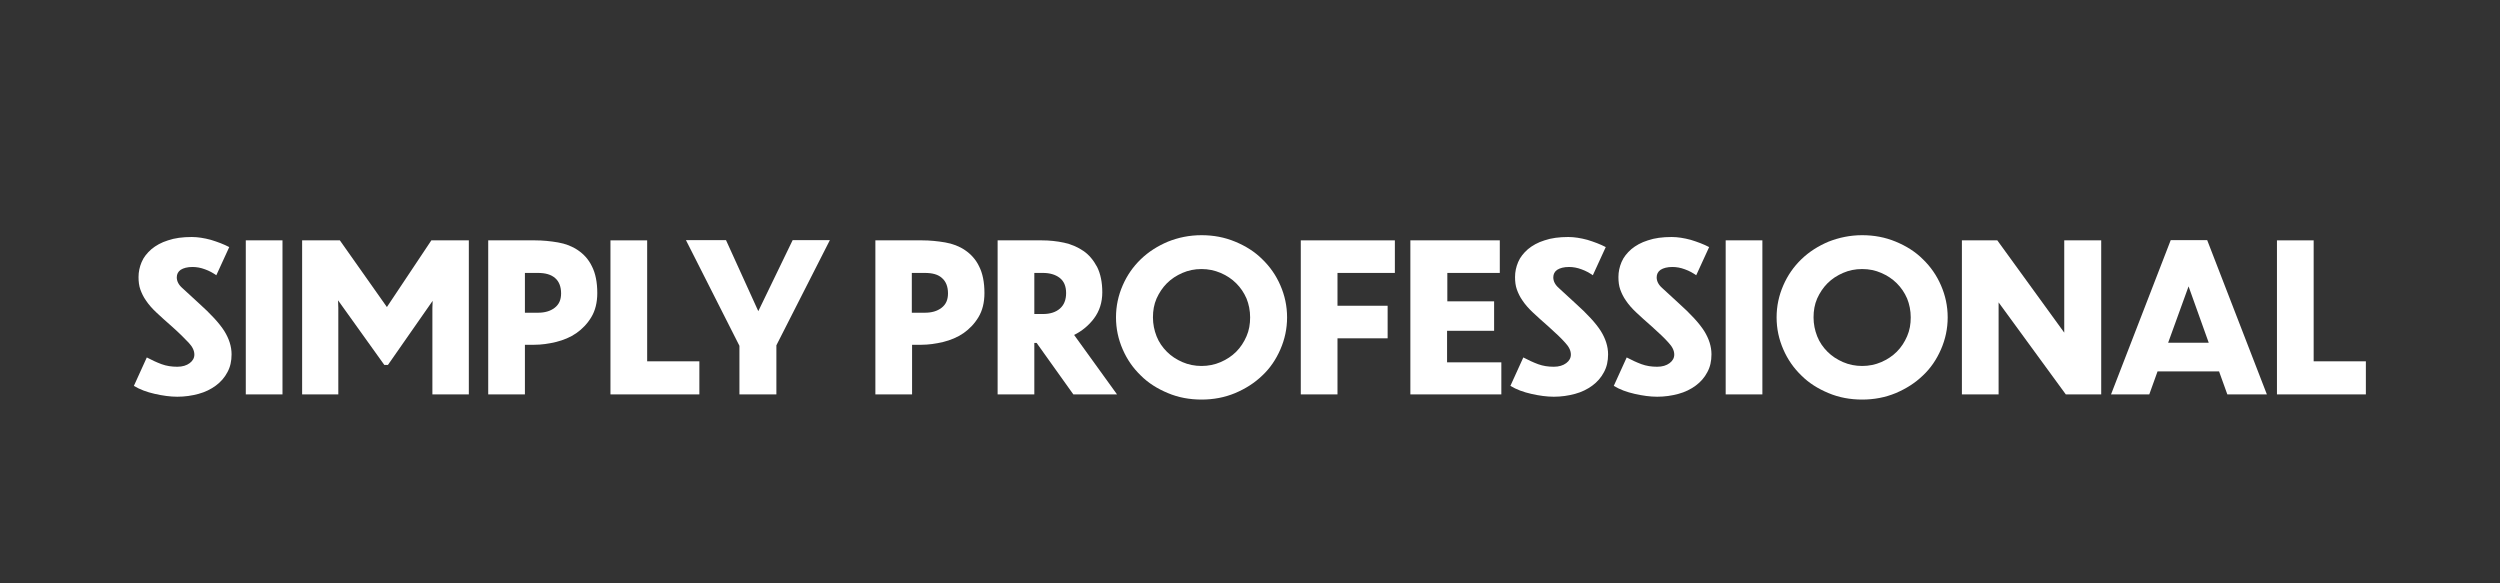
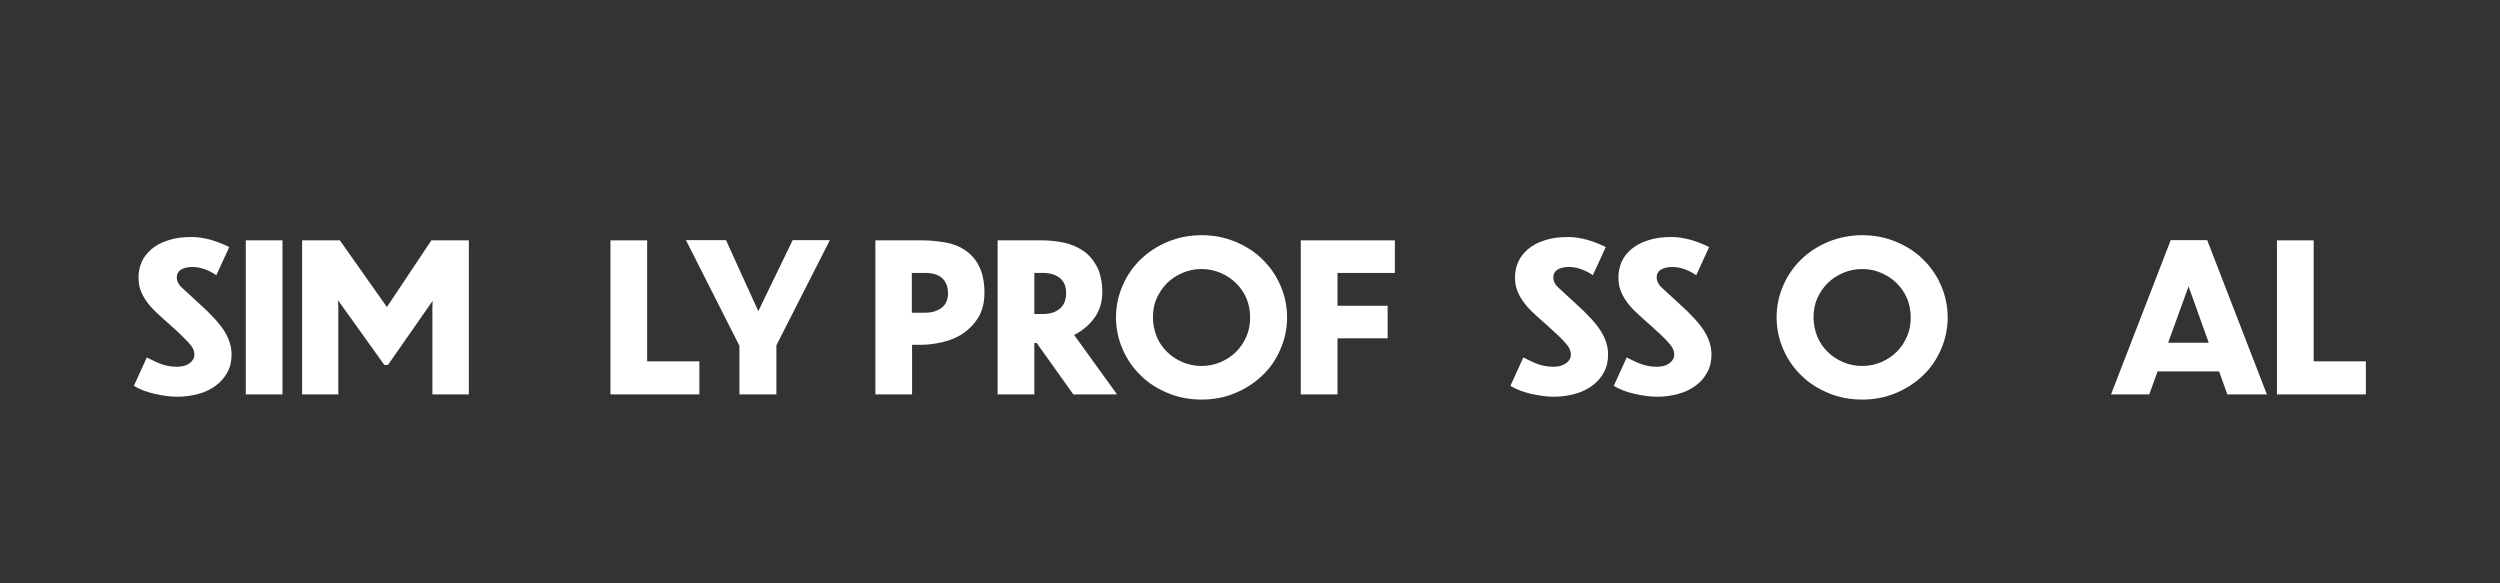
<svg xmlns="http://www.w3.org/2000/svg" version="1.1" id="Calque_1" x="0px" y="0px" viewBox="0 0 967.3 225.7" style="enable-background:new 0 0 967.3 225.7;" xml:space="preserve">
  <rect x="0" y="0" width="967.3" height="225.7" fill="#333333" stroke="none" />
  <style type="text/css">
	.st0{enable-background:new    ;}
	.st1{fill:#FFFFFF;}
</style>
  <g class="st0">
    <path class="st1" d="M88.7,95.6l-5,10.9c-1.3-0.9-2.7-1.7-4.4-2.3c-1.6-0.6-3.2-0.9-4.8-0.9c-2,0-3.5,0.4-4.6,1.1   c-1,0.7-1.5,1.7-1.5,2.9c0,1.5,0.7,2.9,2.2,4.2c1.4,1.3,3.5,3.2,6.2,5.7c4.8,4.3,8.1,7.9,10,10.9c1.8,2.9,2.8,5.9,2.8,9   c0,2.6-0.5,4.9-1.6,6.9c-1.1,2.1-2.6,3.8-4.5,5.2s-4.1,2.5-6.7,3.2c-2.6,0.7-5.3,1.1-8.2,1.1c-2.7,0-5.6-0.4-8.7-1.1   s-5.8-1.7-8.1-3.1l5-11c1.9,1,3.8,1.9,5.7,2.6s3.9,1,6.1,1c2,0,3.6-0.5,4.8-1.4c1.2-0.9,1.8-2,1.8-3.3c0-1.5-0.7-3-2.2-4.6   s-3.6-3.7-6.4-6.2c-2.4-2.1-4.4-3.9-6.1-5.5c-1.7-1.6-3-3.1-4-4.6c-1-1.4-1.7-2.9-2.2-4.3c-0.5-1.4-0.7-3-0.7-4.8   c0-2,0.4-3.9,1.2-5.8c0.8-1.9,2.1-3.5,3.8-5c1.7-1.4,3.8-2.6,6.4-3.4c2.6-0.9,5.7-1.3,9.2-1.3c2.3,0,4.8,0.4,7.4,1.1   C84.2,93.6,86.6,94.5,88.7,95.6z" />
    <path class="st1" d="M95.1,152.6V93h14.2v59.6H95.1z" />
    <path class="st1" d="M130.9,119.1v33.5h-14V93h14.6l18.2,25.8L166.9,93h14.5v59.6h-14.1v-33.4l0.1-2.8l-17.3,24.8h-1.4l-17.9-25   L130.9,119.1z" />
-     <path class="st1" d="M206.7,133.4h-3.6v19.2h-14.2V93H207c3,0,6,0.3,8.9,0.8s5.5,1.5,7.7,3s4.1,3.5,5.4,6.2   c1.4,2.7,2.1,6.2,2.1,10.4c0,3.7-0.8,6.8-2.3,9.3s-3.5,4.6-5.8,6.2c-2.3,1.6-5,2.7-7.8,3.4C212.3,133,209.5,133.4,206.7,133.4z    M208.1,105.6h-5V121h5c2.7,0,4.8-0.6,6.5-1.9s2.5-3.1,2.5-5.6c0-2.6-0.8-4.6-2.3-5.9C213.2,106.2,211,105.6,208.1,105.6z" />
    <path class="st1" d="M236.2,93h14.2v46.8h20.2v12.8h-34.4V93z" />
    <path class="st1" d="M300.4,152.6h-14.3v-18.8l-20.7-40.9h15.5l12.5,27.5l13.3-27.5h14.4l-20.7,40.7V152.6z" />
    <path class="st1" d="M356.5,133.4h-3.6v19.2h-14.2V93h18.1c3,0,6,0.3,8.9,0.8s5.5,1.5,7.7,3s4.1,3.5,5.4,6.2   c1.4,2.7,2.1,6.2,2.1,10.4c0,3.7-0.8,6.8-2.3,9.3s-3.5,4.6-5.8,6.2c-2.3,1.6-5,2.7-7.8,3.4C362.1,133,359.2,133.4,356.5,133.4z    M357.8,105.6h-5V121h5c2.7,0,4.8-0.6,6.5-1.9s2.5-3.1,2.5-5.6c0-2.6-0.8-4.6-2.3-5.9C363,106.2,360.8,105.6,357.8,105.6z" />
    <path class="st1" d="M415.3,152.6l-14.2-19.9h-0.9v19.9H386V93h17.1c2.9,0,5.8,0.3,8.6,0.9c2.8,0.6,5.3,1.7,7.5,3.2   s3.9,3.6,5.3,6.2c1.3,2.6,2,5.9,2,9.8c0,3.9-1.1,7.3-3.2,10.1c-2.1,2.8-4.7,4.9-7.7,6.4l16.6,23H415.3z M403.5,105.6h-3.3v15.9h3.3   c2.8,0,5-0.7,6.6-2.1c1.6-1.4,2.4-3.4,2.4-6c0-2.6-0.8-4.6-2.5-5.9C408.3,106.2,406.1,105.6,403.5,105.6z" />
    <path class="st1" d="M464.9,91c4.6,0,8.9,0.8,13,2.5s7.6,3.9,10.5,6.8c3,2.9,5.3,6.2,7,10.1c1.7,3.9,2.6,8,2.6,12.4   c0,4.4-0.9,8.5-2.6,12.4s-4,7.3-7,10.1c-3,2.9-6.5,5.1-10.5,6.8c-4.1,1.7-8.4,2.5-13,2.5s-9-0.8-13-2.5c-4.1-1.7-7.6-3.9-10.5-6.8   c-3-2.9-5.3-6.2-7-10.1c-1.7-3.9-2.6-8-2.6-12.4c0-4.4,0.9-8.5,2.6-12.4c1.7-3.9,4-7.2,7-10.1c3-2.9,6.5-5.1,10.5-6.8   C455.9,91.9,460.2,91,464.9,91z M464.9,104.1c-2.7,0-5.1,0.5-7.4,1.5s-4.3,2.3-6,4s-3,3.7-4,5.9c-1,2.3-1.4,4.7-1.4,7.3   s0.5,5,1.4,7.3s2.3,4.3,4,6s3.7,3,6,4s4.8,1.5,7.4,1.5s5.1-0.5,7.4-1.5s4.3-2.3,6-4s3-3.7,4-6s1.4-4.7,1.4-7.3s-0.5-5.1-1.4-7.3   c-1-2.3-2.3-4.2-4-5.9c-1.7-1.7-3.7-3-6-4C469.9,104.6,467.5,104.1,464.9,104.1z" />
    <path class="st1" d="M503.3,152.6V93h36.4v12.6h-22.2v12.7h19.4v12.6h-19.4v21.7H503.3z" />
-     <path class="st1" d="M545.7,152.6V93h34.6v12.6H560v11h18.1V128h-18.2v12.2h21v12.4H545.7z" />
    <path class="st1" d="M621.3,95.6l-5,10.9c-1.3-0.9-2.7-1.7-4.4-2.3c-1.6-0.6-3.2-0.9-4.8-0.9c-2,0-3.5,0.4-4.6,1.1   c-1,0.7-1.5,1.7-1.5,2.9c0,1.5,0.7,2.9,2.2,4.2c1.4,1.3,3.5,3.2,6.2,5.7c4.8,4.3,8.1,7.9,10,10.9c1.8,2.9,2.8,5.9,2.8,9   c0,2.6-0.5,4.9-1.6,6.9c-1.1,2.1-2.6,3.8-4.5,5.2s-4.1,2.5-6.7,3.2c-2.6,0.7-5.3,1.1-8.2,1.1c-2.7,0-5.6-0.4-8.7-1.1   c-3.1-0.7-5.8-1.7-8.1-3.1l5-11c1.9,1,3.8,1.9,5.7,2.6s3.9,1,6.1,1c2,0,3.6-0.5,4.8-1.4s1.8-2,1.8-3.3c0-1.5-0.7-3-2.2-4.6   c-1.4-1.6-3.6-3.7-6.4-6.2c-2.4-2.1-4.4-3.9-6.1-5.5c-1.7-1.6-3-3.1-4-4.6c-1-1.4-1.7-2.9-2.2-4.3c-0.5-1.4-0.7-3-0.7-4.8   c0-2,0.4-3.9,1.2-5.8c0.8-1.9,2.1-3.5,3.8-5c1.7-1.4,3.8-2.6,6.4-3.4c2.6-0.9,5.7-1.3,9.2-1.3c2.3,0,4.8,0.4,7.4,1.1   C616.8,93.6,619.2,94.5,621.3,95.6z" />
    <path class="st1" d="M661.3,95.6l-5,10.9c-1.3-0.9-2.7-1.7-4.4-2.3c-1.6-0.6-3.2-0.9-4.8-0.9c-2,0-3.5,0.4-4.6,1.1   c-1,0.7-1.5,1.7-1.5,2.9c0,1.5,0.7,2.9,2.2,4.2c1.4,1.3,3.5,3.2,6.2,5.7c4.8,4.3,8.1,7.9,10,10.9c1.8,2.9,2.8,5.9,2.8,9   c0,2.6-0.5,4.9-1.6,6.9c-1.1,2.1-2.6,3.8-4.5,5.2s-4.1,2.5-6.7,3.2c-2.6,0.7-5.3,1.1-8.2,1.1c-2.7,0-5.6-0.4-8.7-1.1   c-3.1-0.7-5.8-1.7-8.1-3.1l5-11c1.9,1,3.8,1.9,5.7,2.6s3.9,1,6.1,1c2,0,3.6-0.5,4.8-1.4s1.8-2,1.8-3.3c0-1.5-0.7-3-2.2-4.6   c-1.4-1.6-3.6-3.7-6.4-6.2c-2.4-2.1-4.4-3.9-6.1-5.5c-1.7-1.6-3-3.1-4-4.6c-1-1.4-1.7-2.9-2.2-4.3c-0.5-1.4-0.7-3-0.7-4.8   c0-2,0.4-3.9,1.2-5.8c0.8-1.9,2.1-3.5,3.8-5c1.7-1.4,3.8-2.6,6.4-3.4c2.6-0.9,5.7-1.3,9.2-1.3c2.3,0,4.8,0.4,7.4,1.1   C656.8,93.6,659.2,94.5,661.3,95.6z" />
-     <path class="st1" d="M667.7,152.6V93h14.2v59.6H667.7z" />
    <path class="st1" d="M720.5,91c4.6,0,8.9,0.8,13,2.5s7.6,3.9,10.5,6.8c3,2.9,5.3,6.2,7,10.1c1.7,3.9,2.6,8,2.6,12.4   c0,4.4-0.9,8.5-2.6,12.4c-1.7,3.9-4,7.3-7,10.1c-3,2.9-6.5,5.1-10.5,6.8c-4.1,1.7-8.4,2.5-13,2.5s-9-0.8-13-2.5   c-4.1-1.7-7.6-3.9-10.5-6.8c-3-2.9-5.3-6.2-7-10.1c-1.7-3.9-2.6-8-2.6-12.4c0-4.4,0.9-8.5,2.6-12.4c1.7-3.9,4-7.2,7-10.1   c3-2.9,6.5-5.1,10.5-6.8C711.6,91.9,715.9,91,720.5,91z M720.5,104.1c-2.7,0-5.1,0.5-7.4,1.5c-2.3,1-4.3,2.3-6,4s-3,3.7-4,5.9   c-1,2.3-1.4,4.7-1.4,7.3s0.5,5,1.4,7.3s2.3,4.3,4,6s3.7,3,6,4s4.8,1.5,7.4,1.5c2.6,0,5.1-0.5,7.4-1.5c2.3-1,4.3-2.3,6-4s3-3.7,4-6   s1.4-4.7,1.4-7.3s-0.5-5.1-1.4-7.3c-1-2.3-2.3-4.2-4-5.9c-1.7-1.7-3.7-3-6-4C725.6,104.6,723.2,104.1,720.5,104.1z" />
-     <path class="st1" d="M799.3,152.6l-26-35.6v35.6h-14.2V93h13.7l25.9,35.7V93H813v59.6H799.3z" />
    <path class="st1" d="M861.8,152.6l-3.2-8.9h-23.8l-3.2,8.9h-14.8l23.1-59.7H854l23.1,59.7H861.8z M854.6,132.6l-7.8-21.8l-7.9,21.8   H854.6z" />
    <path class="st1" d="M881,93h14.2v46.8h20.2v12.8H881V93z" />
  </g>
</svg>